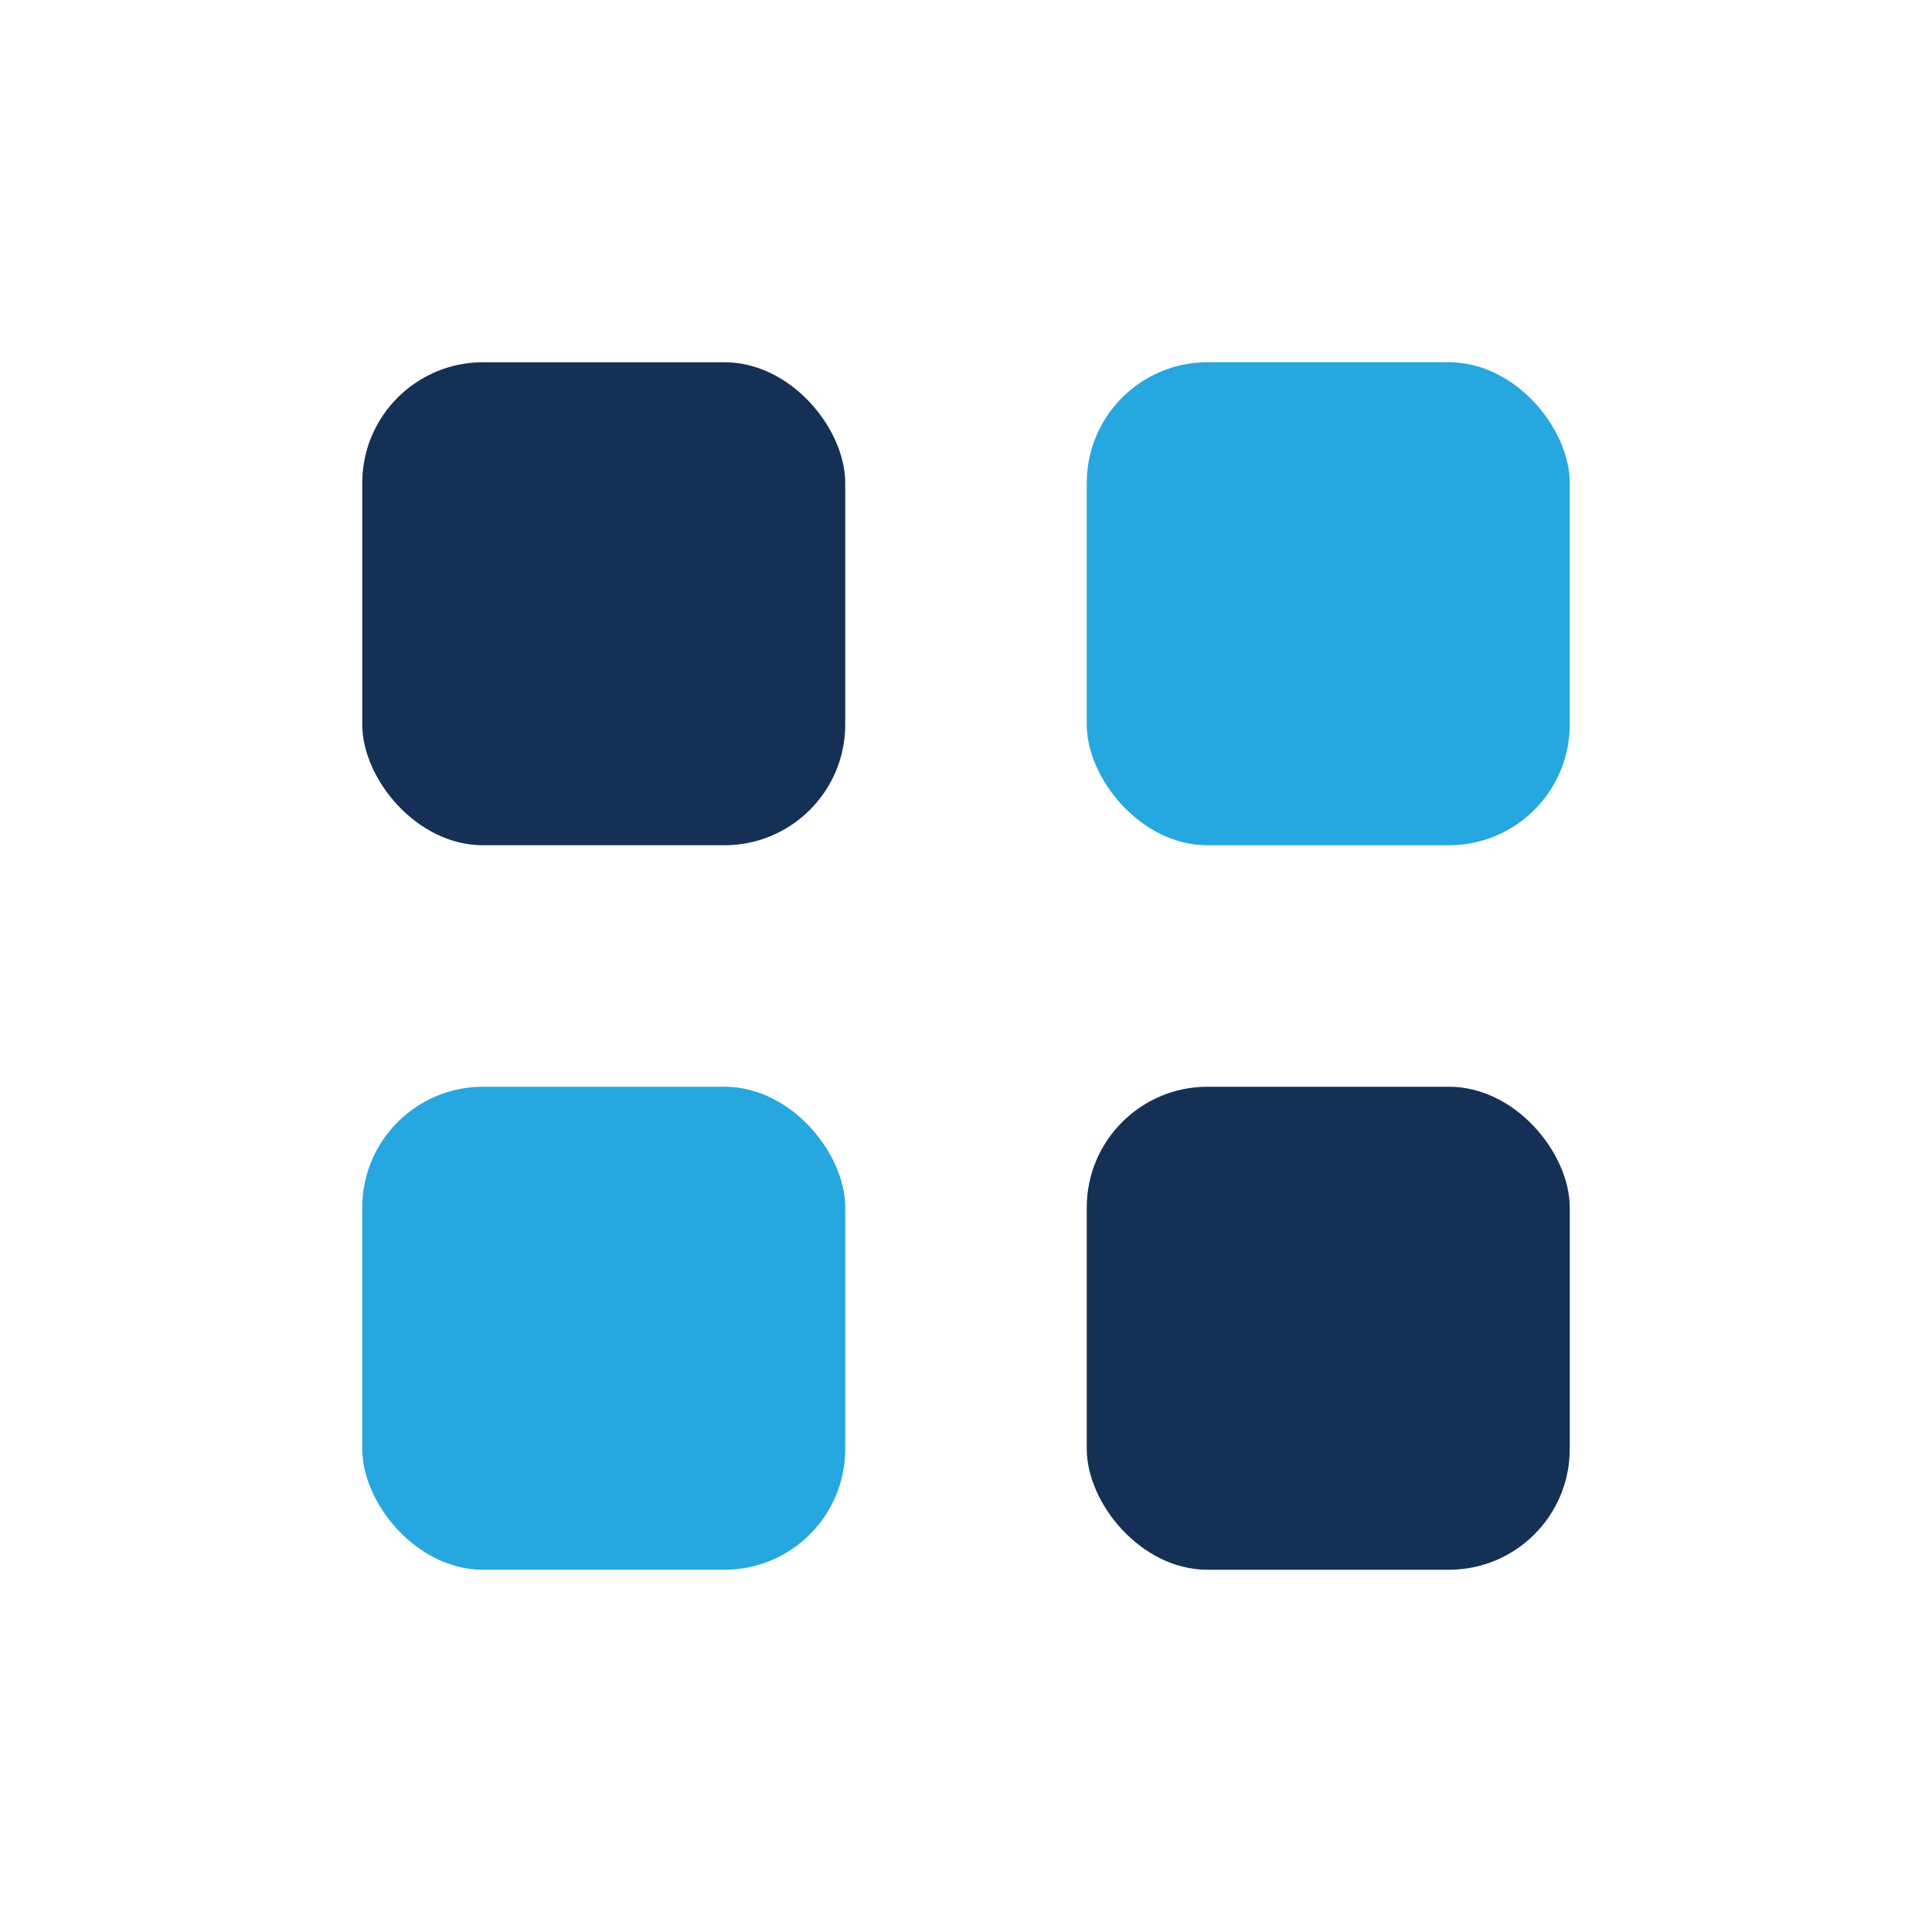
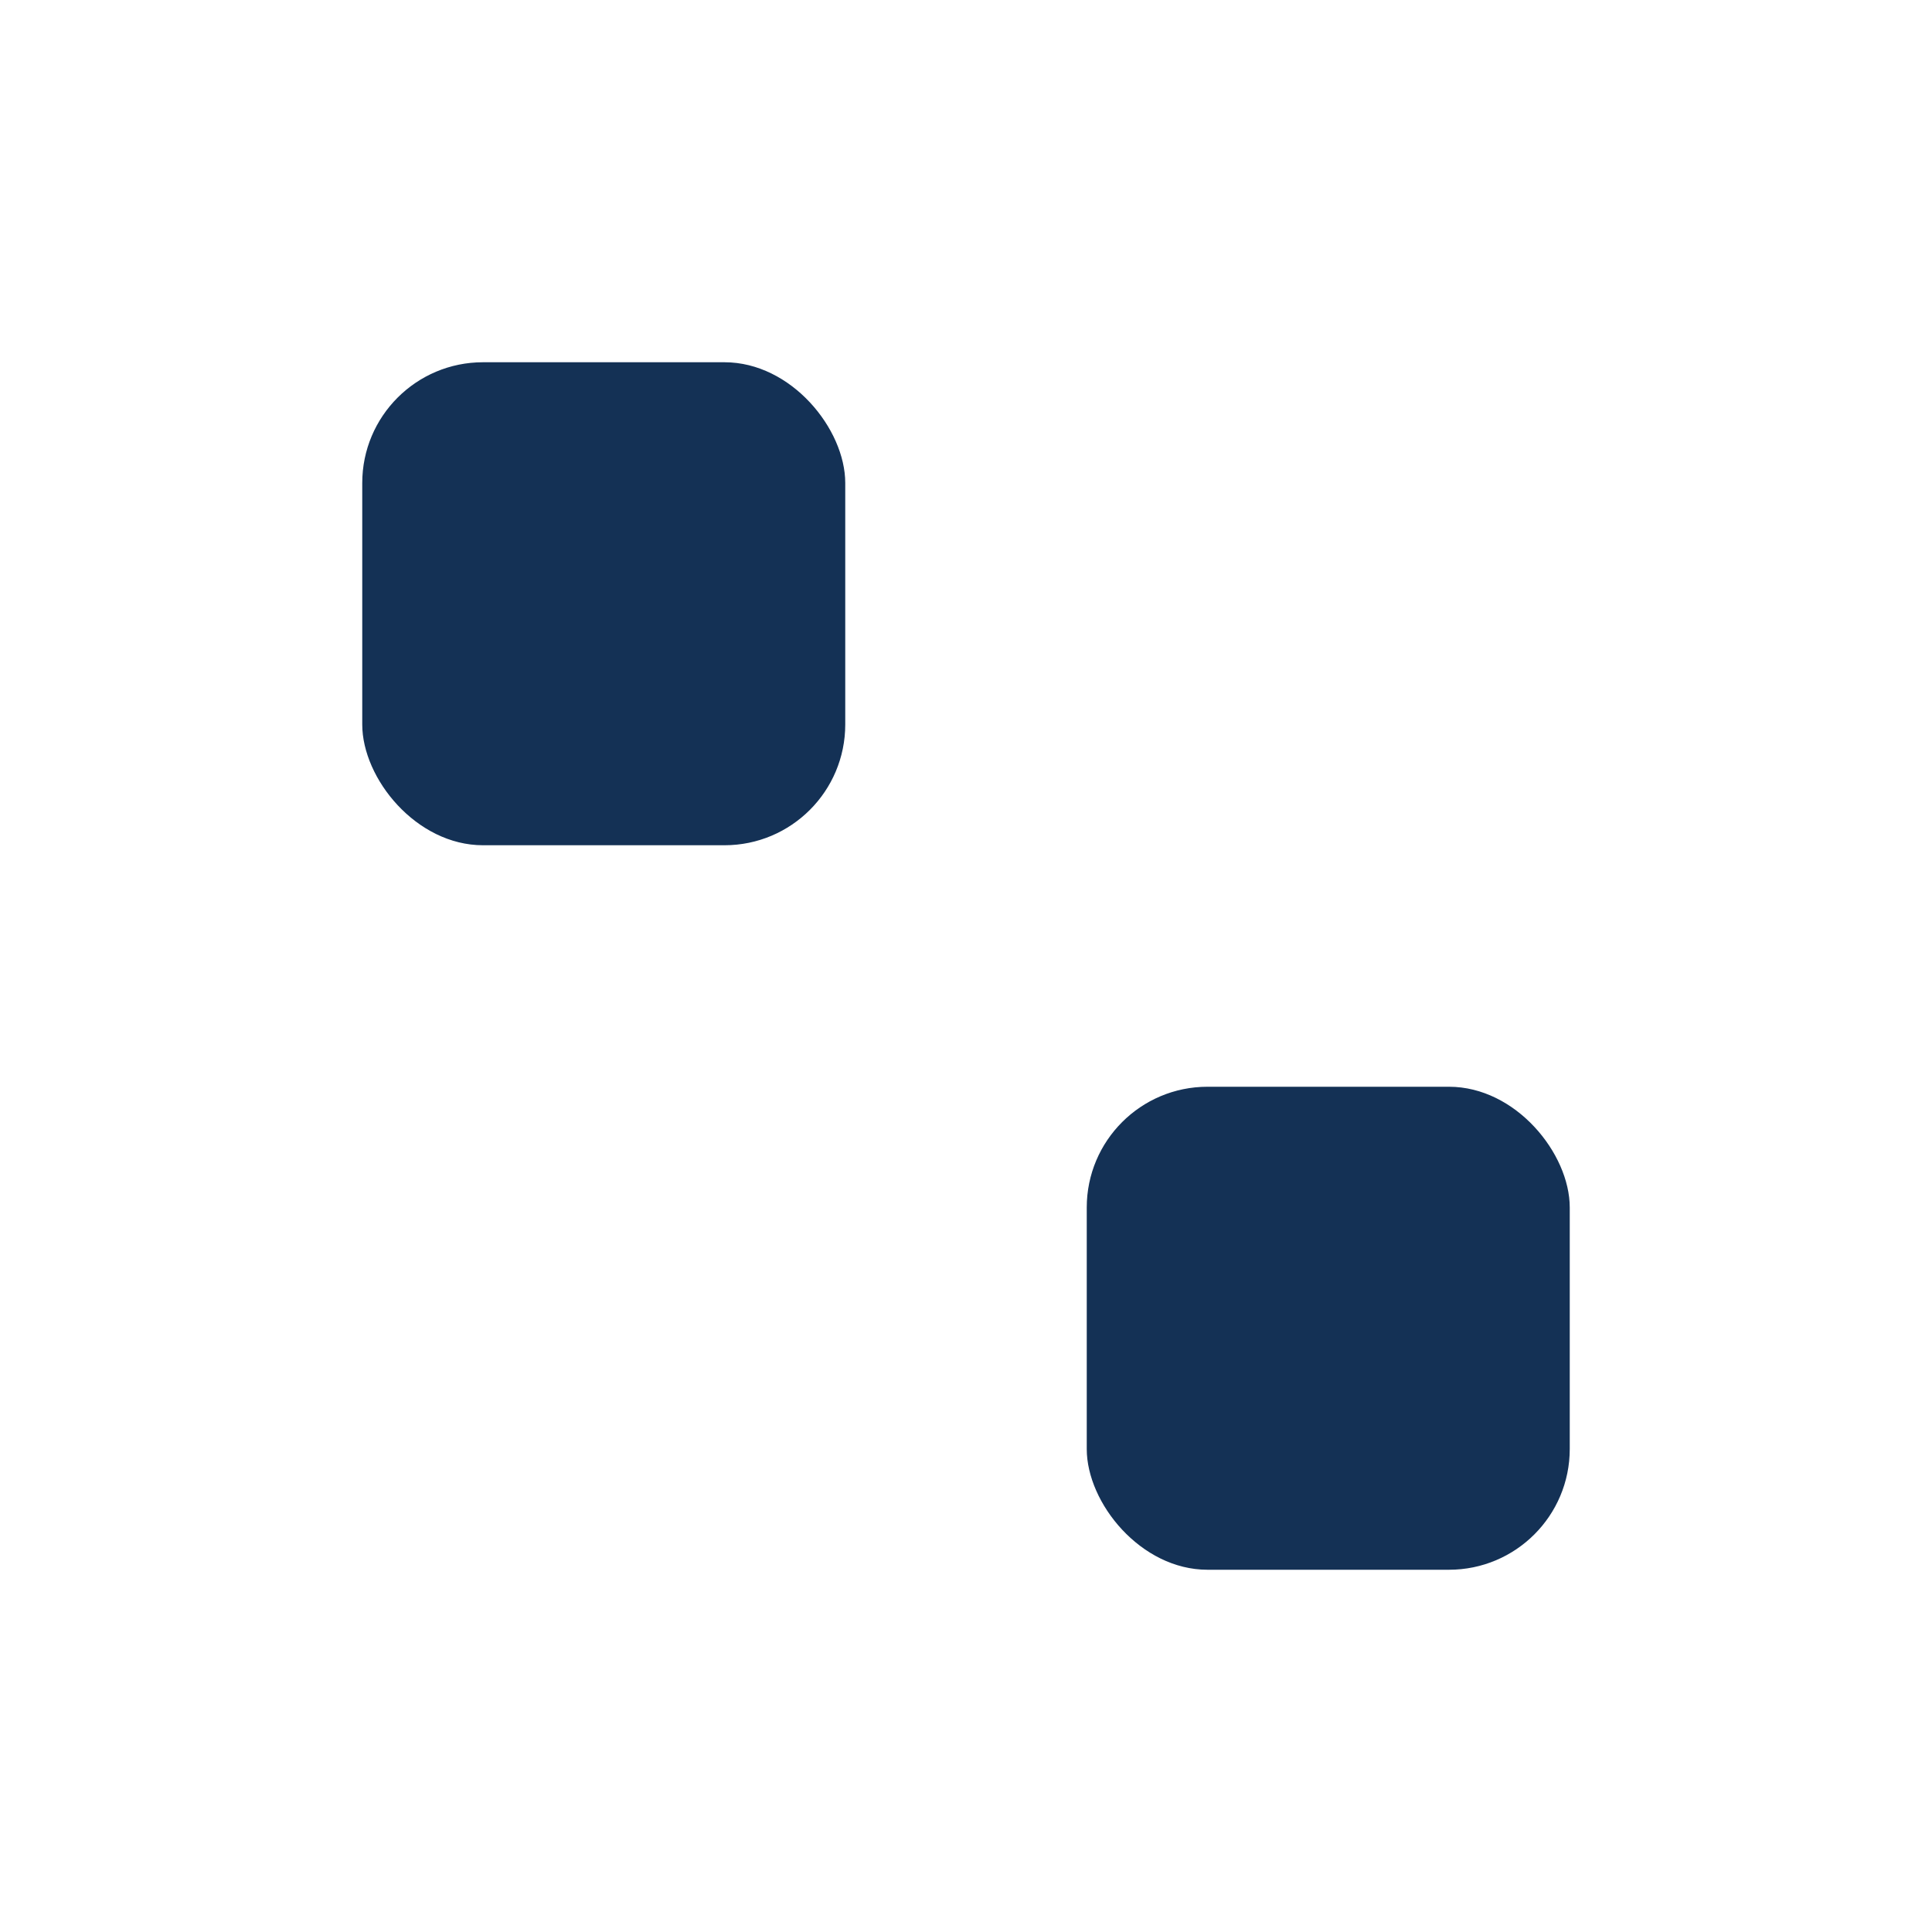
<svg xmlns="http://www.w3.org/2000/svg" width="32" height="32" viewBox="0 0 32 32">
  <rect x="6" y="6" width="8" height="8" rx="2" fill="#143155" />
-   <rect x="18" y="6" width="8" height="8" rx="2" fill="#26A7DF" />
-   <rect x="6" y="18" width="8" height="8" rx="2" fill="#26A7DF" />
  <rect x="18" y="18" width="8" height="8" rx="2" fill="#143155" />
</svg>